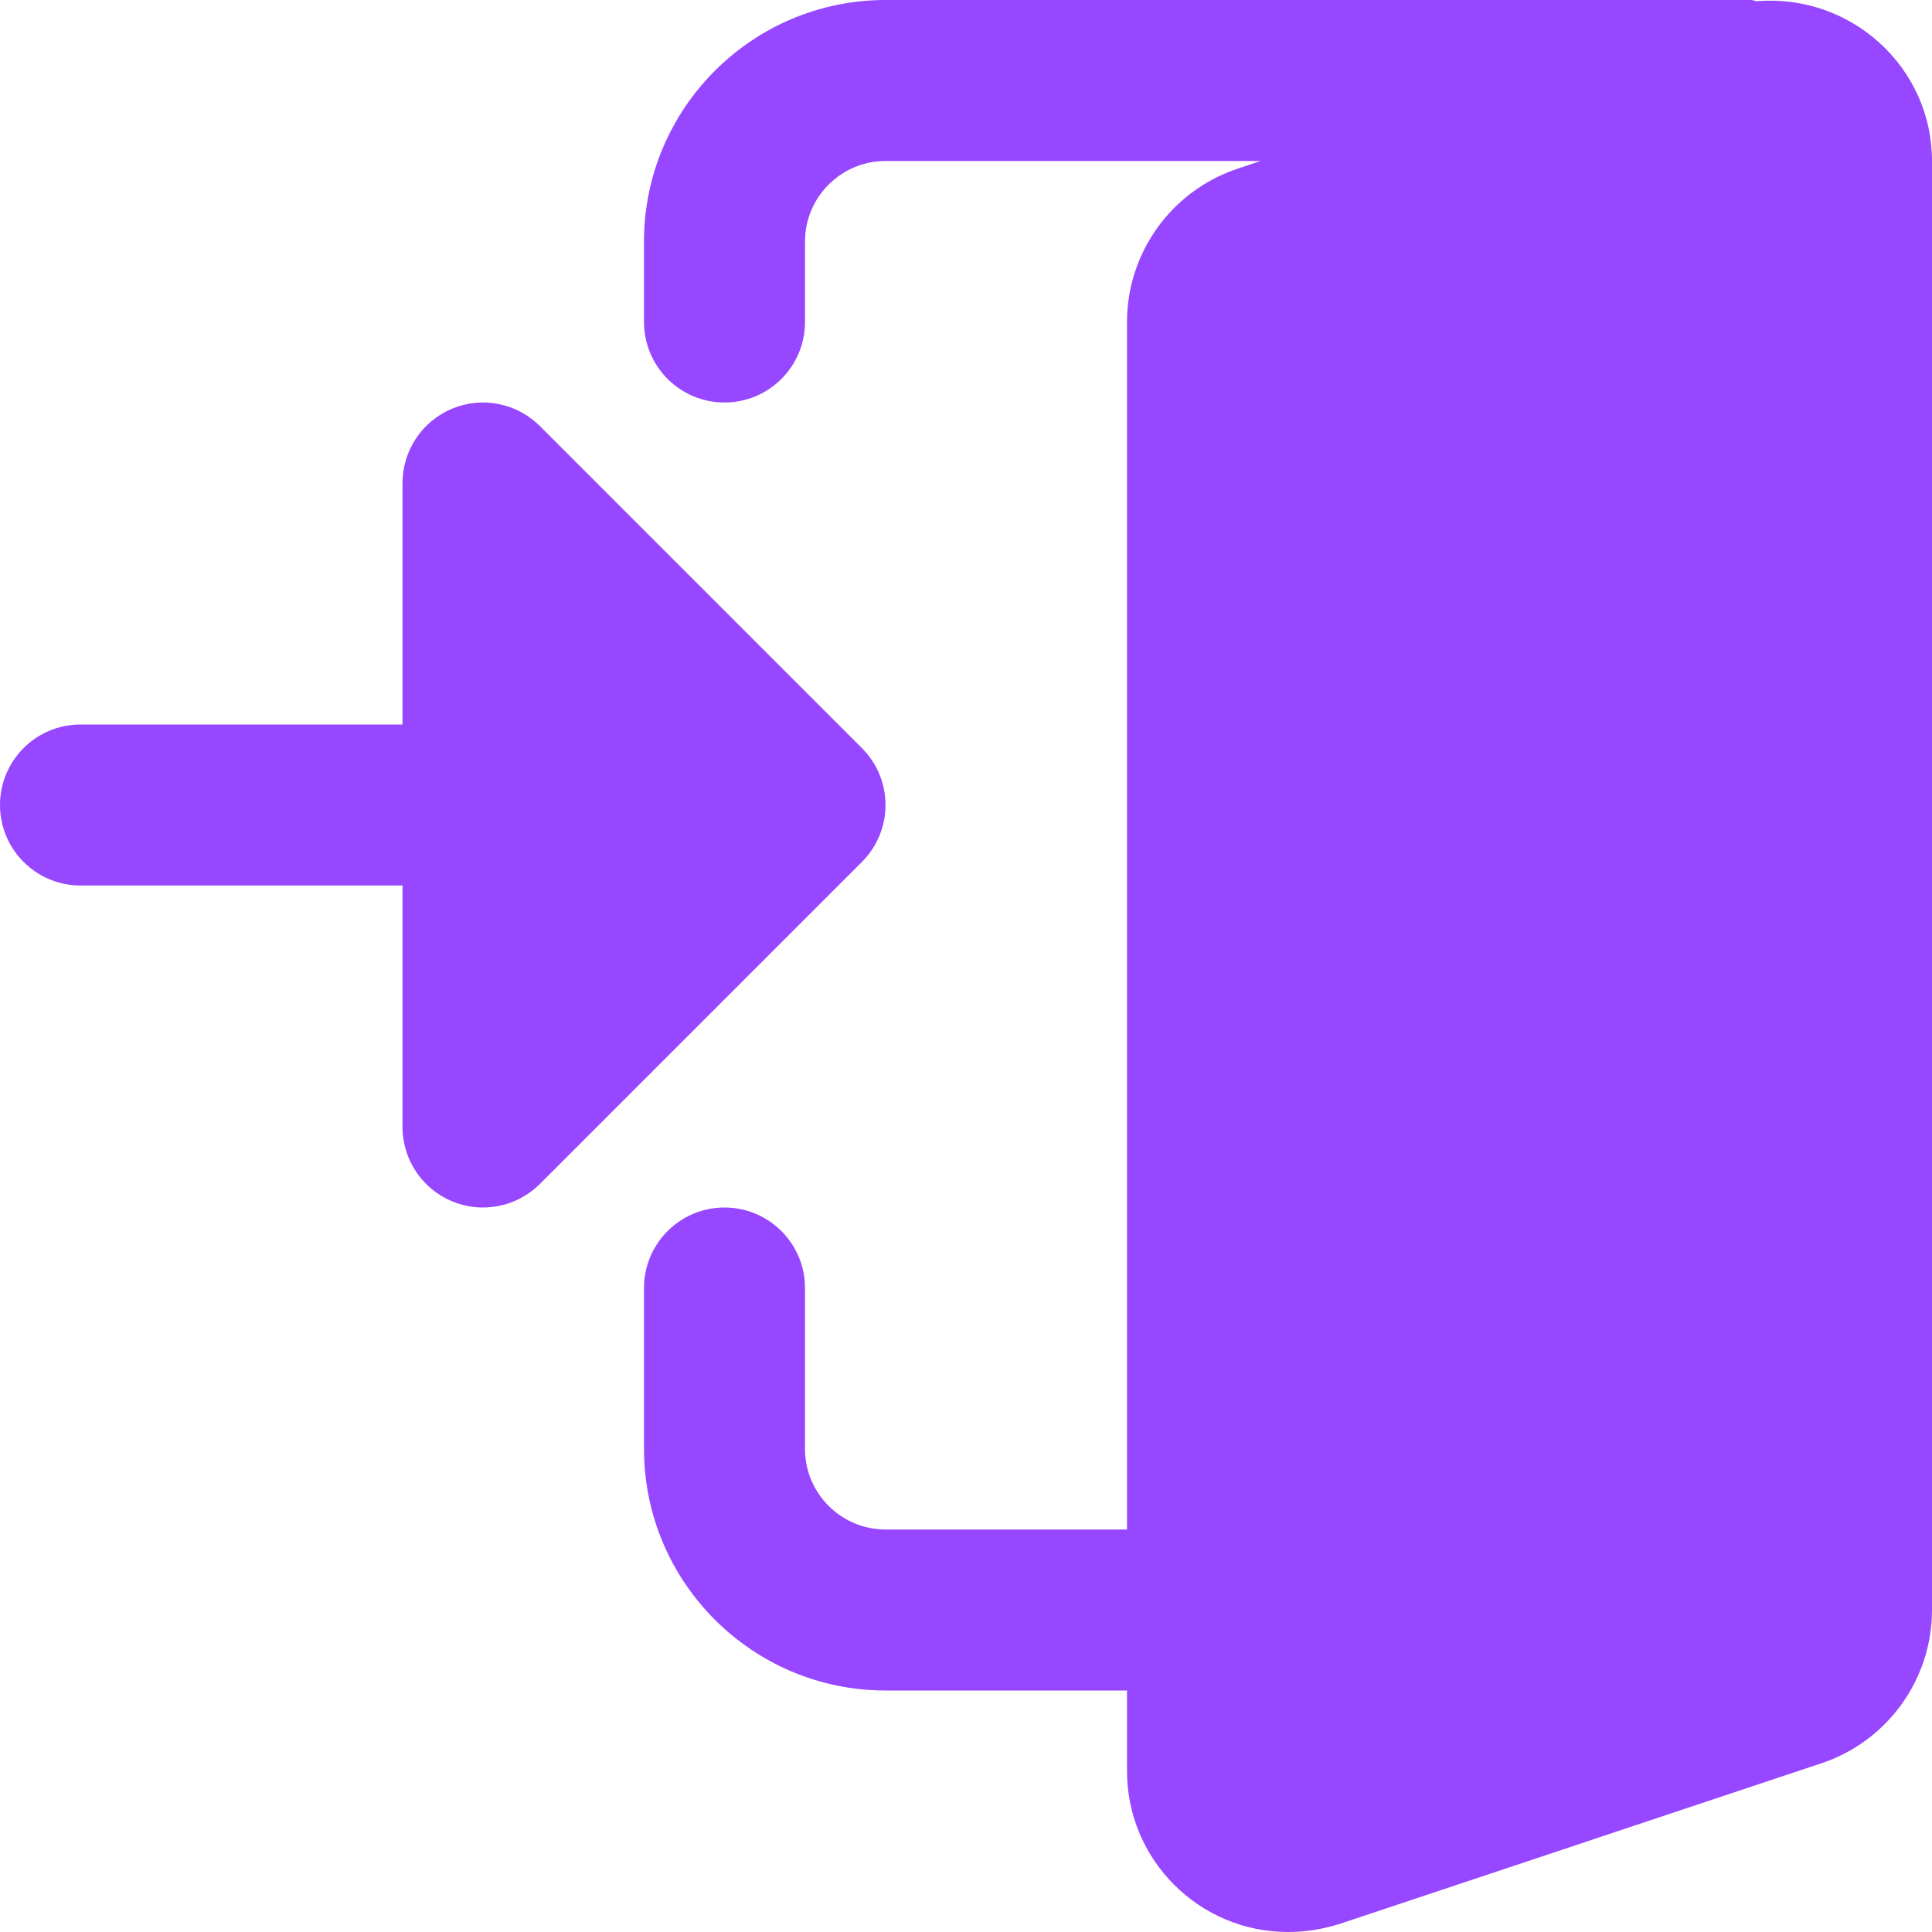
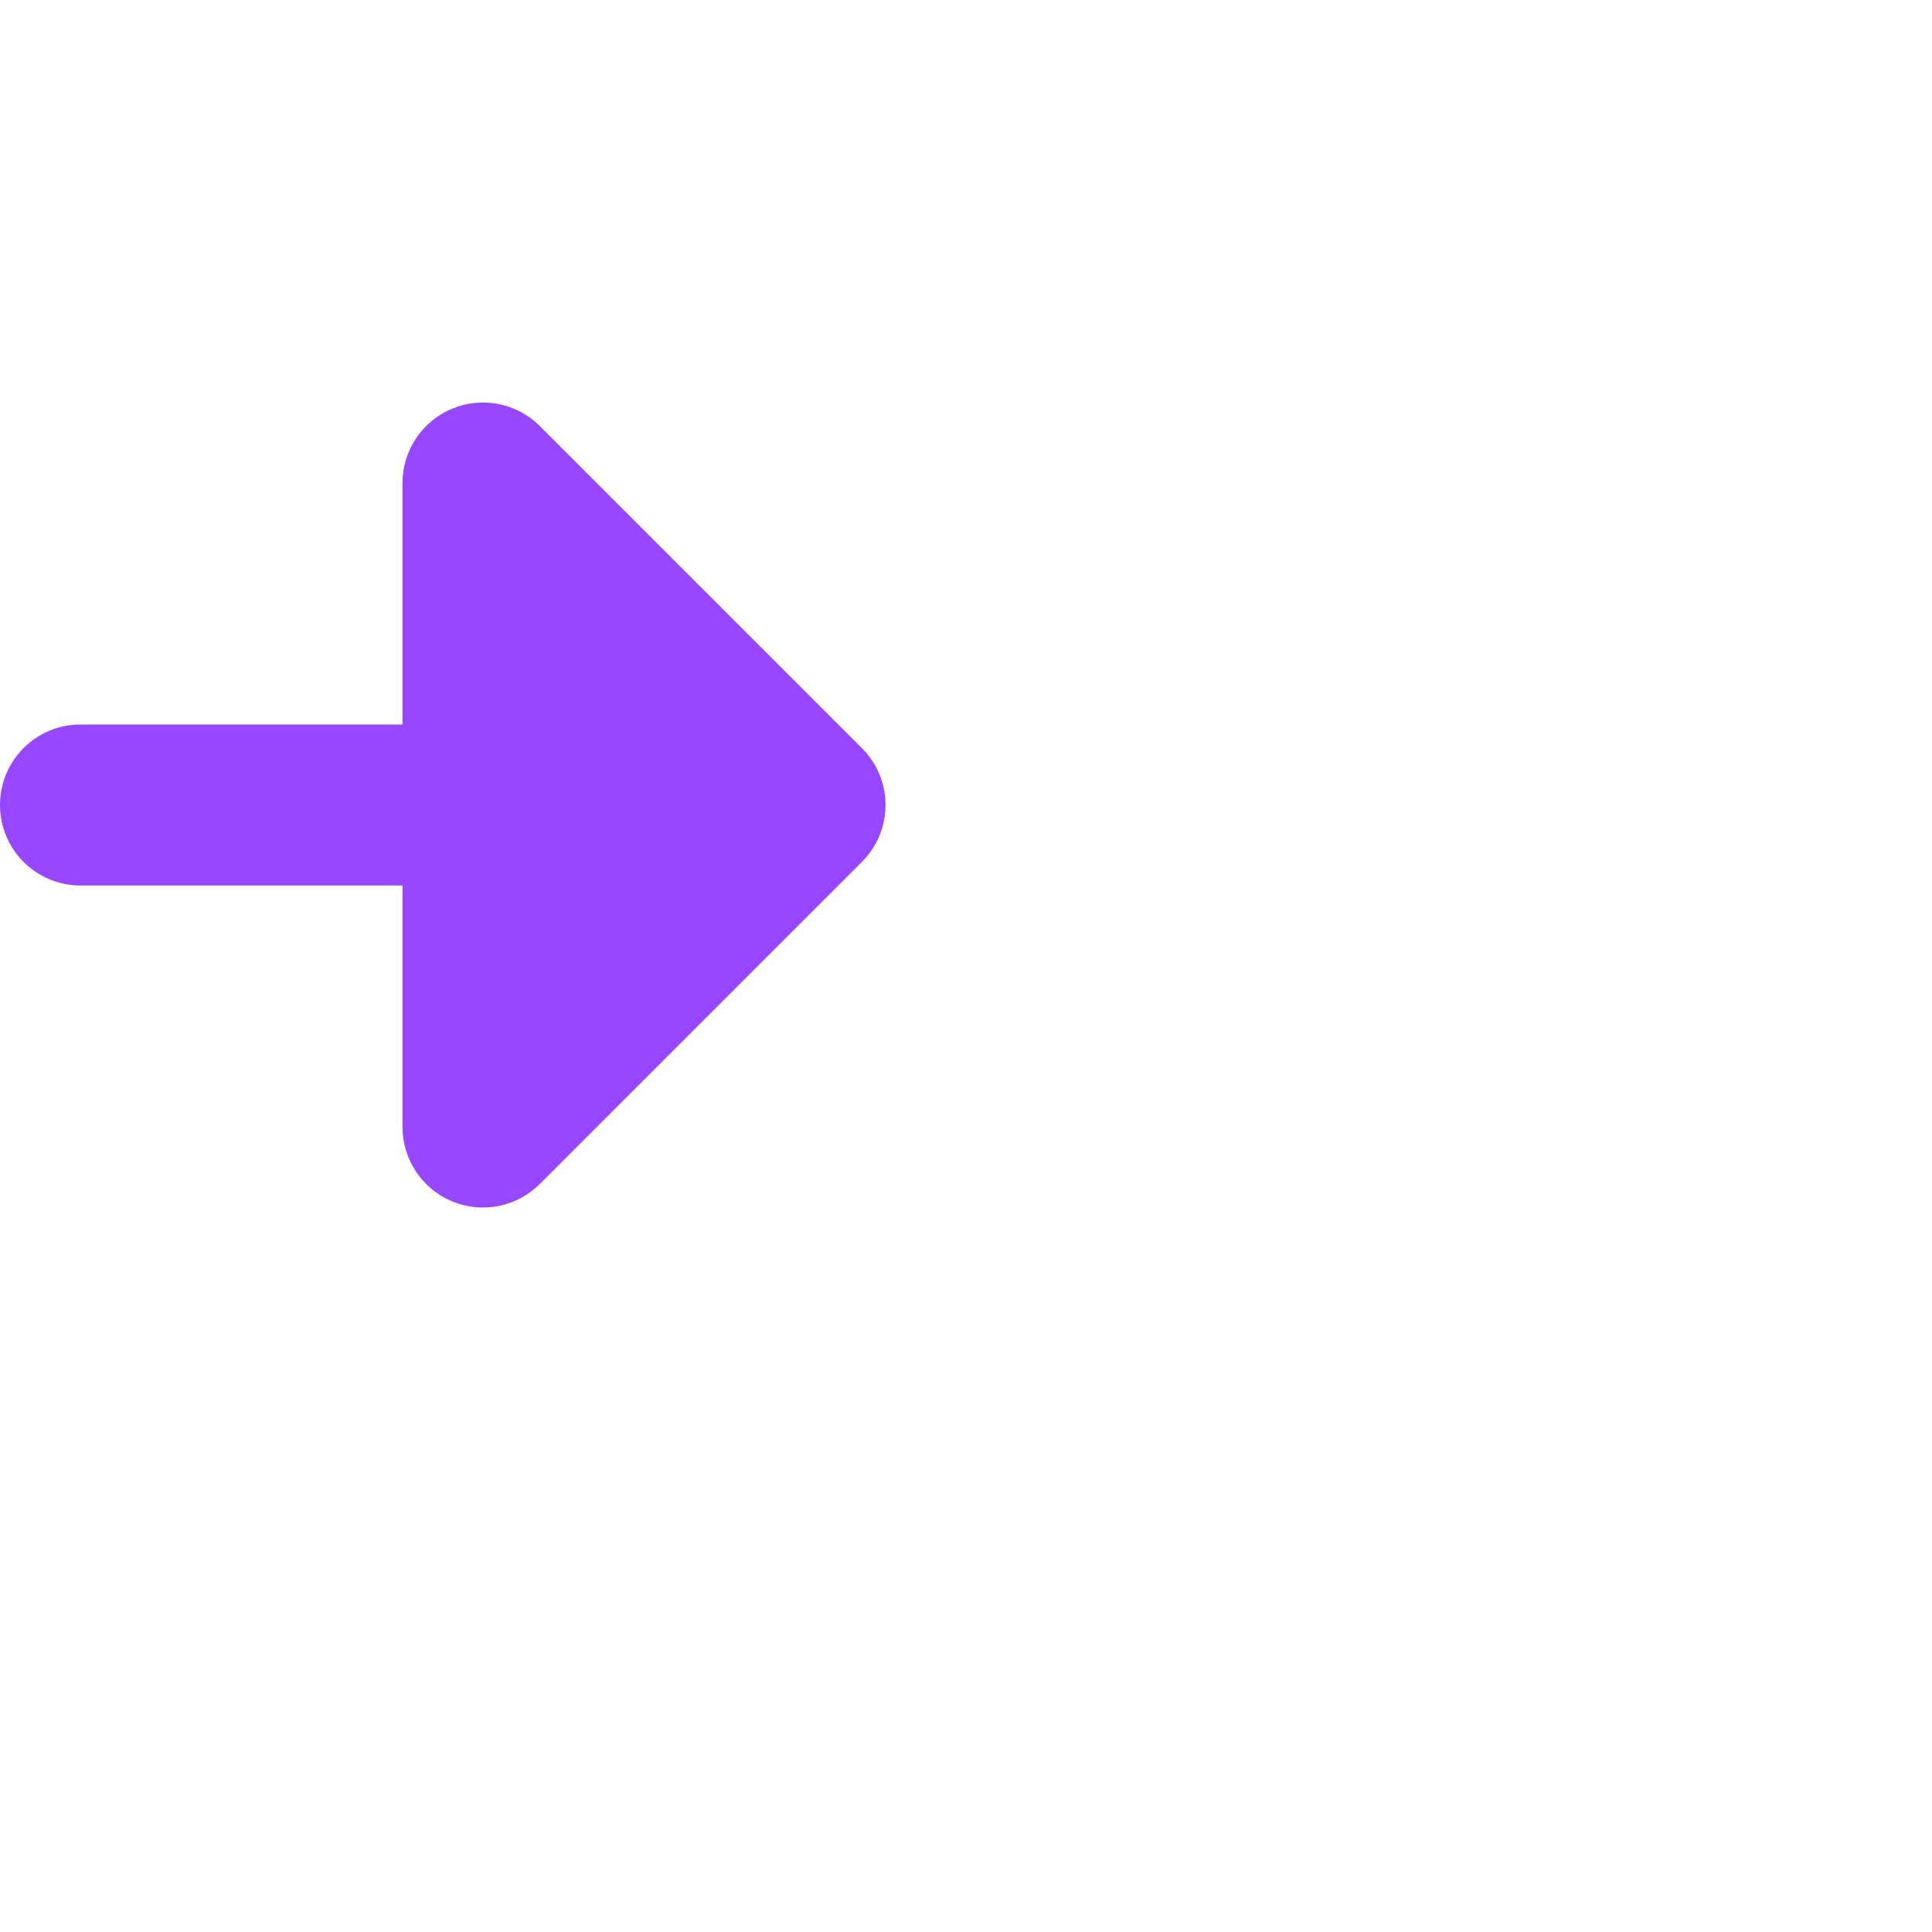
<svg xmlns="http://www.w3.org/2000/svg" width="60" height="60" viewBox="0 0 60 60" fill="none">
  <g clip-path="url(#clip0_1095_8475)">
-     <path d="M54.555 0.037C54.492 0.033 54.44 0 54.375 0H27.5C23.365 0 20 3.365 20 7.5V10C20 11.38 21.12 12.5 22.5 12.5C23.88 12.5 25 11.38 25 10V7.5C25 6.122 26.122 5 27.5 5H39.148L38.385 5.255C36.36 5.955 35 7.862 35 10V47.5H27.5C26.122 47.5 25 46.377 25 45V40C25 38.62 23.88 37.5 22.5 37.5C21.12 37.5 20 38.62 20 40V45C20 49.135 23.365 52.5 27.5 52.5H35V55C35 57.758 37.242 60 40 60C40.535 60 41.042 59.922 41.593 59.752L56.612 54.745C58.64 54.045 60 52.138 60 50V5C60 2.085 57.487 -0.2 54.555 0.037Z" fill="#9747FF" />
    <path d="M26.767 23.233L16.767 13.233C16.052 12.518 14.977 12.303 14.043 12.691C13.11 13.078 12.5 13.991 12.5 15.001V22.5H2.5C1.12 22.5 0 23.62 0 25C0 26.381 1.12 27.5 2.5 27.5H12.5V35.001C12.5 36.011 13.11 36.923 14.043 37.31C14.977 37.698 16.052 37.483 16.767 36.768L26.767 26.768C27.745 25.791 27.745 24.21 26.767 23.233Z" fill="#9747FF" />
  </g>
  <defs>
    <clipPath id="clip0_1095_8475">
      <rect width="60" height="60" fill="white" />
    </clipPath>
  </defs>
</svg>